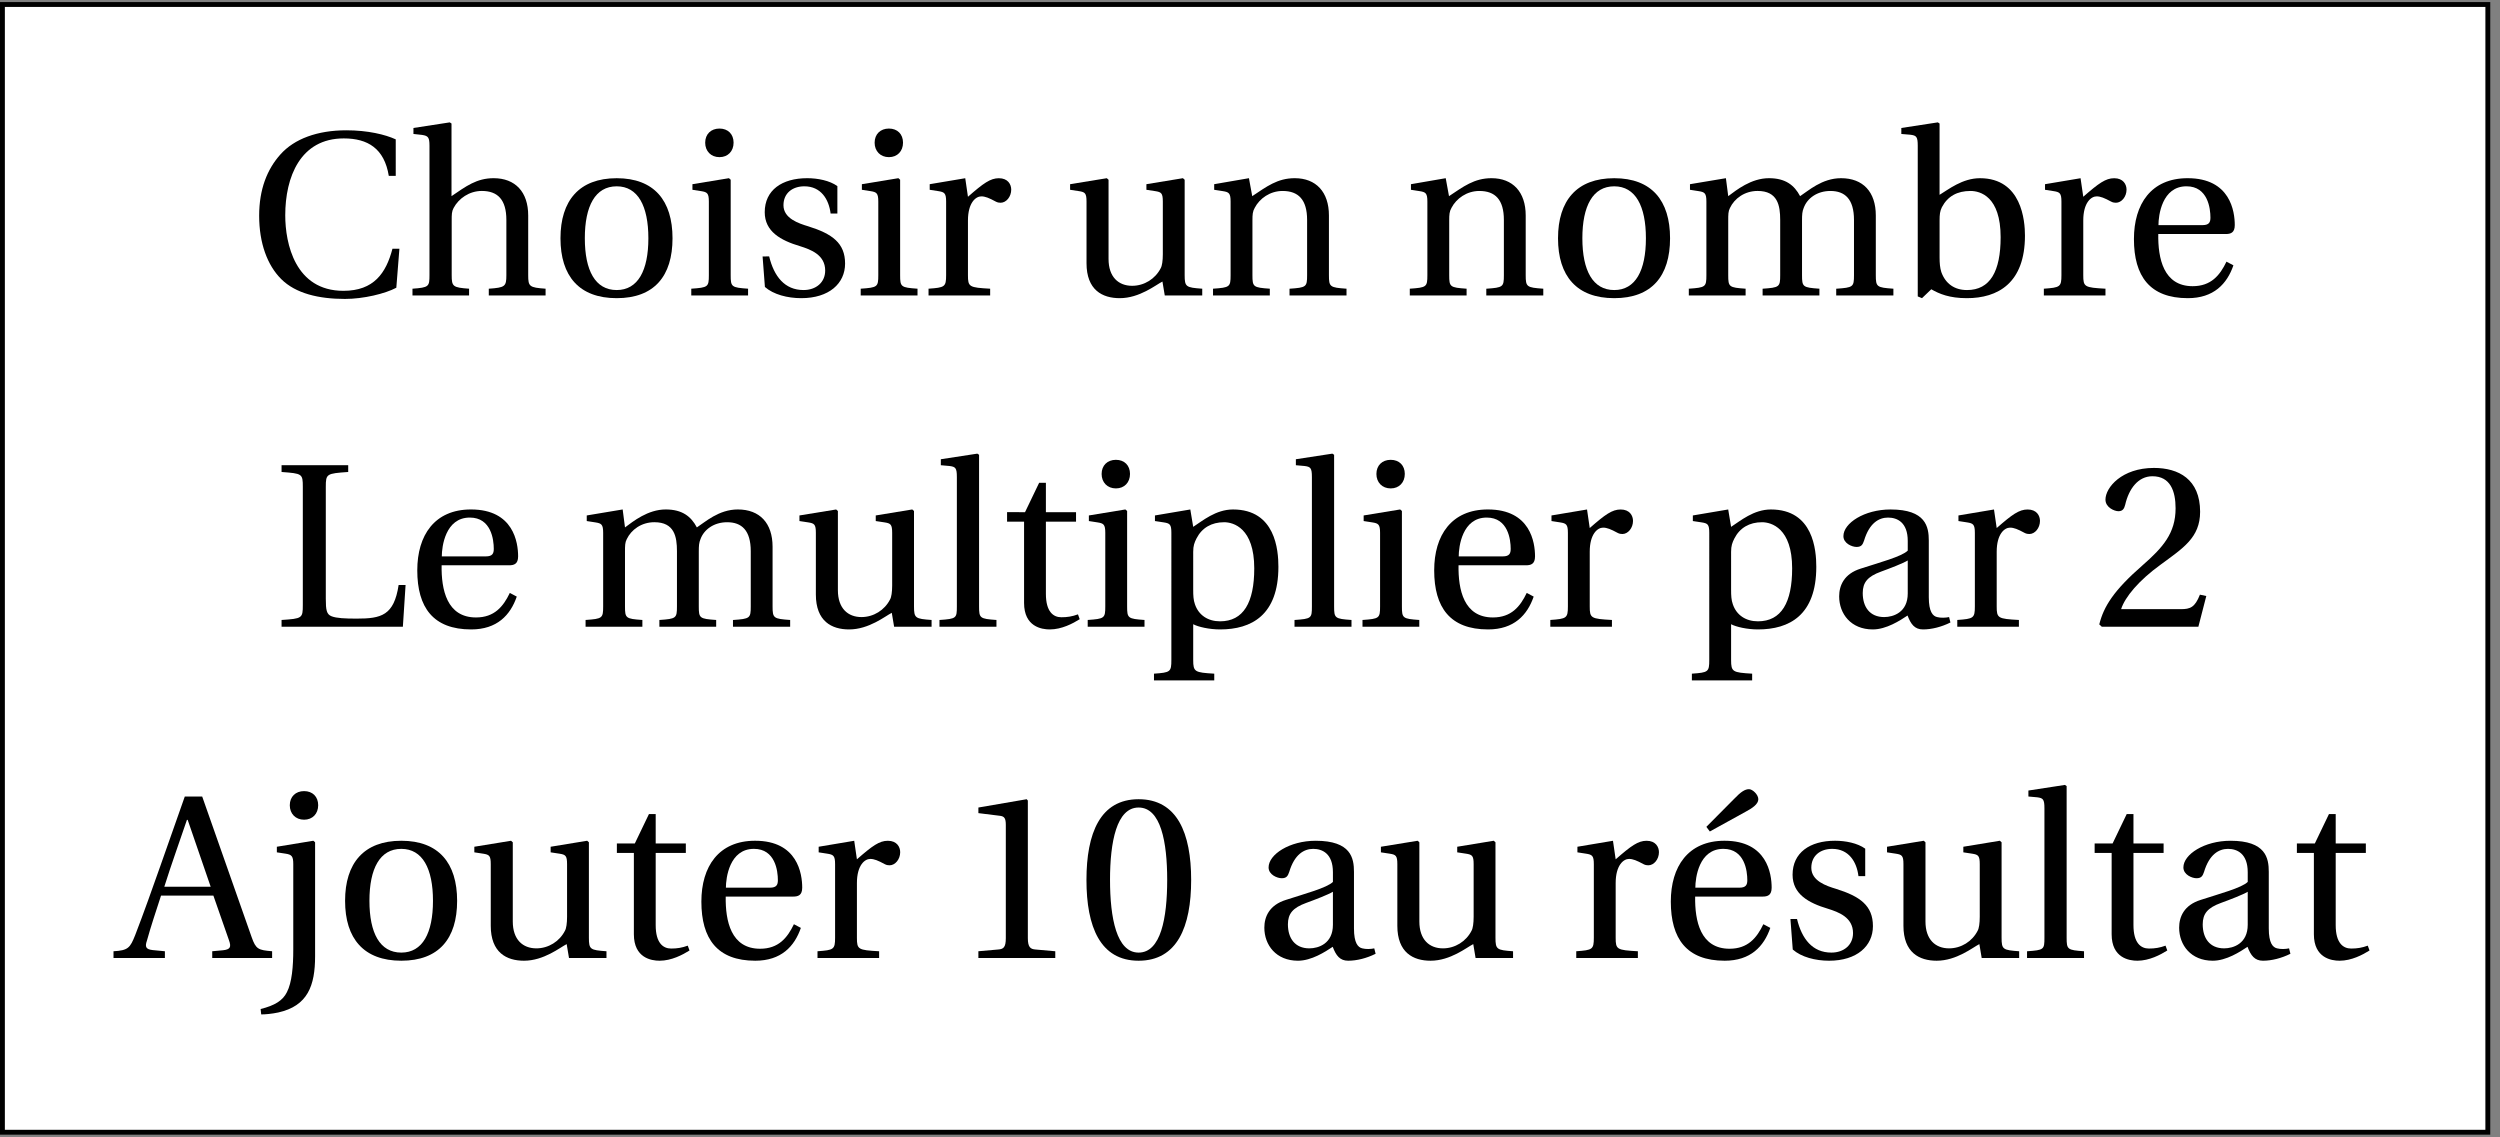
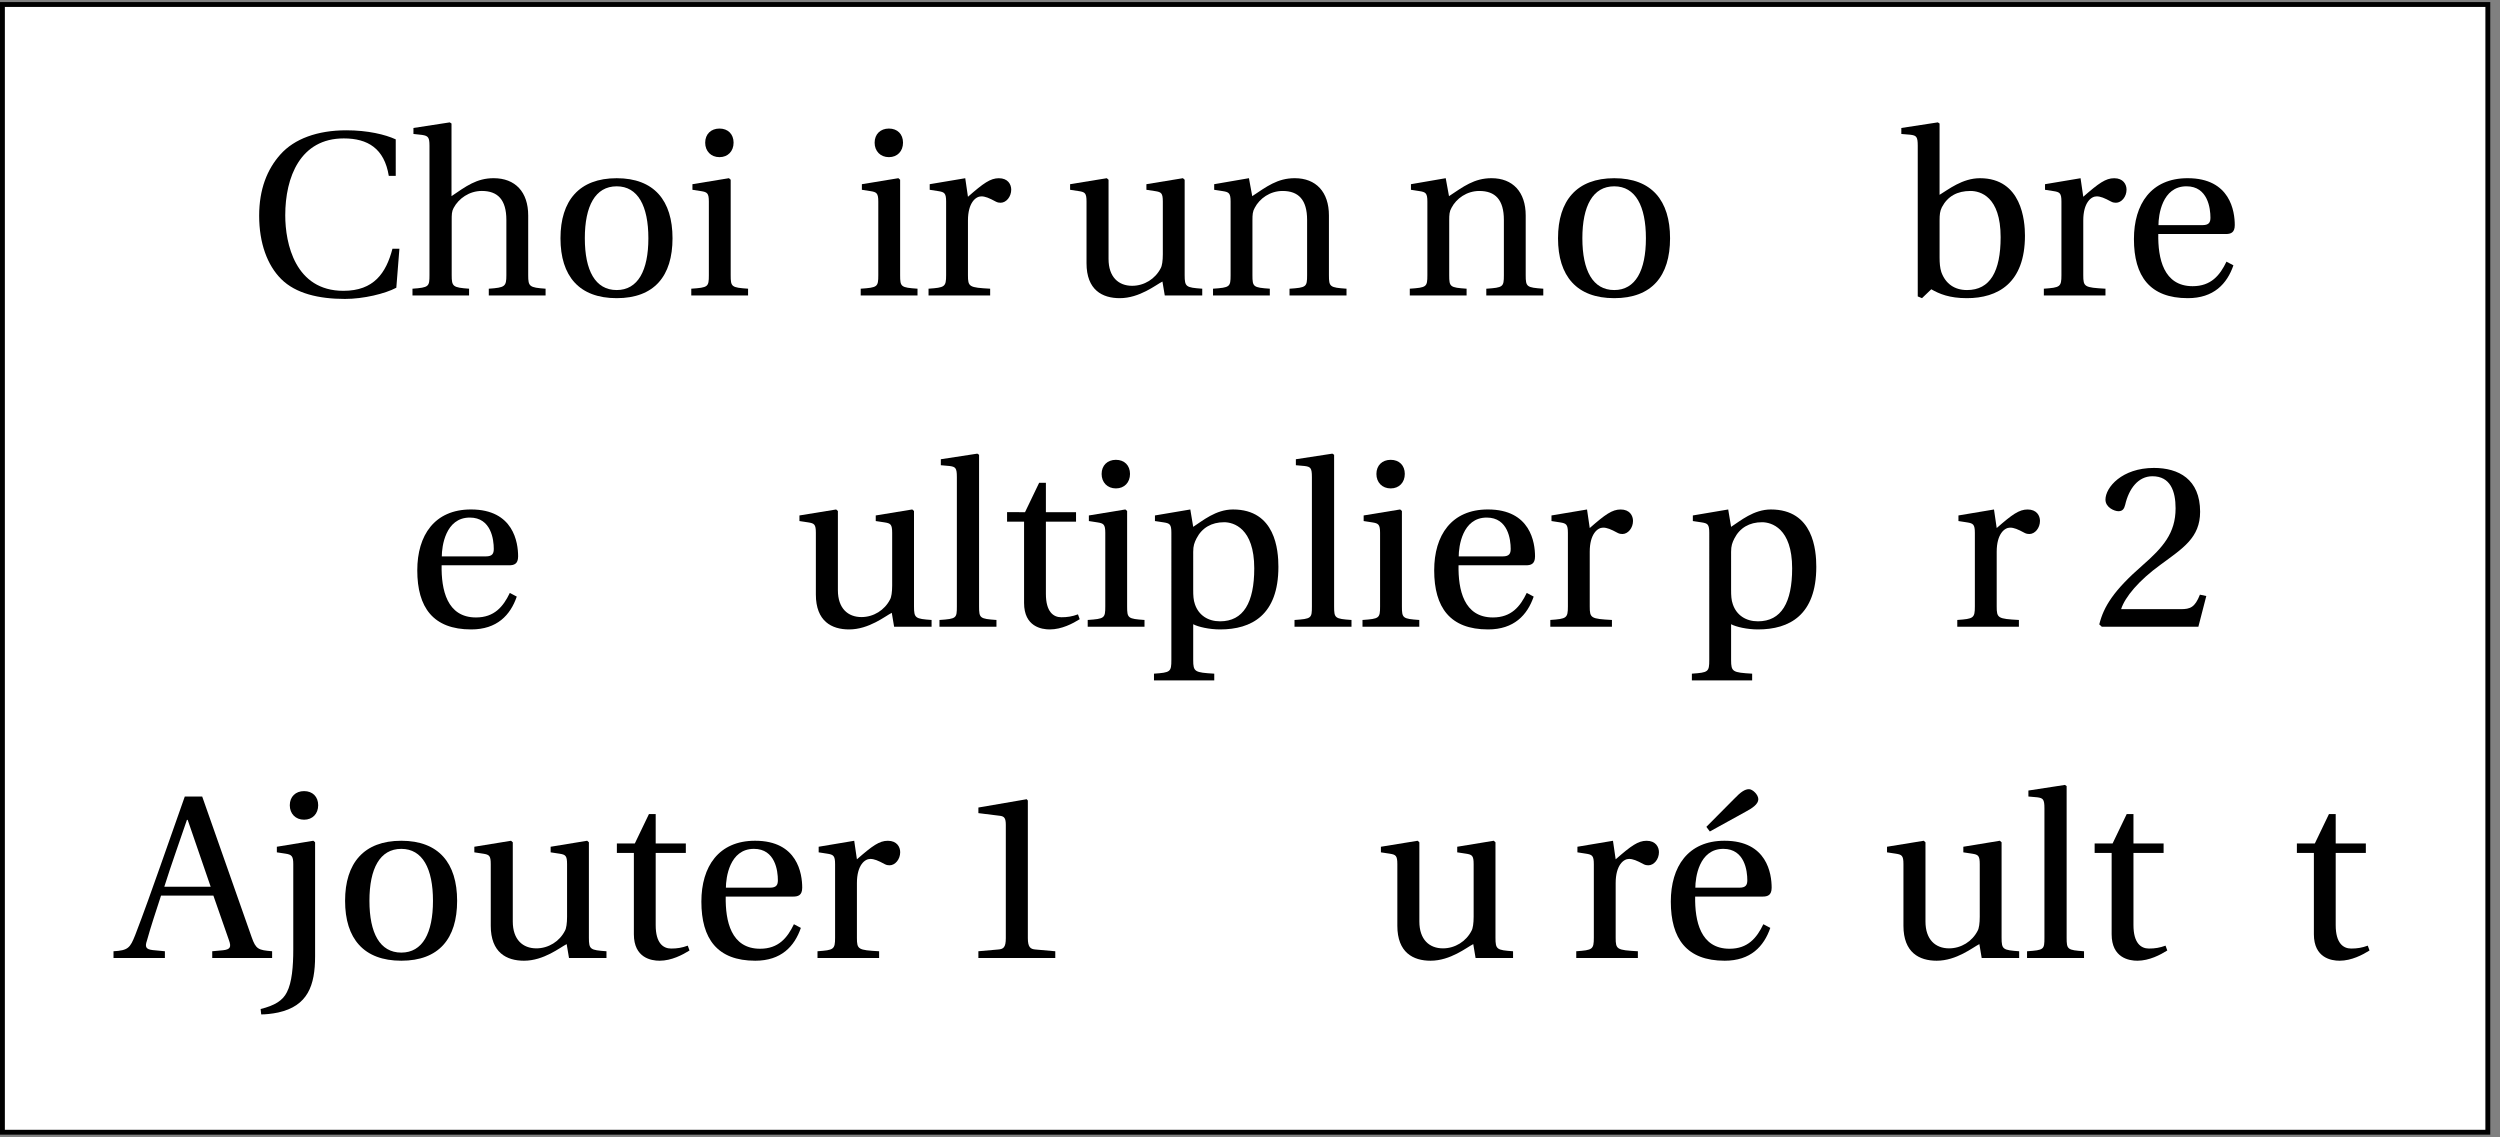
<svg xmlns="http://www.w3.org/2000/svg" xmlns:xlink="http://www.w3.org/1999/xlink" width="202.21" height="91.971" viewBox="0 0 202.21 91.971">
  <rect x="0" y="0" width="202.21" height="91.971" fill="#808080" stroke="none" />
  <defs>
    <path id="b" d="M.906-6.453c0 2.219.656 4 1.781 5.125C3.859-.156 5.734.281 7.844.281c1.5 0 3.25-.422 4.156-.906l.25-3.156h-.562C11.172-1.812 10.188-.375 7.719-.375c-3.906 0-4.703-3.828-4.703-6.109 0-3.094 1.219-6.219 4.734-6.219 1.938 0 3.281.812 3.641 3.031h.562V-12.625c-.844-.391-2.266-.734-4-.734-2.328 0-4.203.688-5.328 1.953C1.547-10.203.906-8.578.906-6.453m0 0" />
    <path id="c" d="M.406 0h4.578v-.547c-1.312-.094-1.406-.172-1.406-1.094V-6.062c0-.484 0-.734.156-1.016.406-.766 1.266-1.375 2.281-1.375C7.297-8.453 8-7.75 8-6.109v4.469c0 .922-.109 1-1.422 1.094V0h4.594v-.547c-1.312-.094-1.406-.172-1.406-1.094v-4.828c0-1.906-1.047-3.016-2.797-3.016-1.375 0-2.234.656-3.406 1.453v-5.875L3.422-14l-2.938.453v.484l.703.078c.484.078.594.188.594.875v10.469c0 .922-.047 1-1.375 1.094Zm0 0" />
    <path id="d" d="M.922-4.625c0 3.062 1.516 4.844 4.547 4.844S9.984-1.562 9.984-4.625c0-3.047-1.484-4.859-4.516-4.859S.922-7.672.922-4.625m1.969 0c0-2.609.844-4.203 2.578-4.203 1.719 0 2.562 1.594 2.562 4.203S7.188-.438 5.469-.438c-1.734 0-2.578-1.578-2.578-4.188m0 0" />
    <path id="e" d="M1.734-12.359c0 .688.469 1.172 1.156 1.172s1.141-.484 1.141-1.172S3.578-13.5 2.891-13.5s-1.156.453-1.156 1.141M.609 0h4.594v-.547C3.859-.641 3.797-.688 3.797-1.641v-7.719l-.141-.125L.703-9v.453l.703.109c.484.078.625.156.625.844v5.953c0 .953-.062 1-1.422 1.094Zm0 0" />
-     <path id="f" d="m.891-3.156.188 2.469c.688.609 1.828.906 2.938.906 2.25 0 3.547-1.188 3.547-2.797 0-1.656-1.031-2.406-2.984-3.016-.781-.234-2-.641-2-1.703 0-.984.734-1.531 1.688-1.531 1.344 0 1.984 1.047 2.125 2.203h.547v-2.219c-.625-.453-1.594-.641-2.438-.641-2.047 0-3.438.969-3.438 2.75 0 1.562 1.281 2.281 2.859 2.75.844.266 2.031.688 2.031 1.969 0 .969-.75 1.578-1.75 1.578-1.531 0-2.391-1.109-2.781-2.719Zm0 0" />
    <path id="g" d="M.609 0h4.984v-.547C3.891-.641 3.797-.688 3.797-1.641V-6.062c0-1.453.641-1.953 1.078-1.953.312 0 .625.125 1.172.422.141.078.281.094.391.094.453 0 .859-.484.859-1.062 0-.422-.266-.922-1-.922-.688 0-1.25.406-2.5 1.5l-.219-1.5L.703-9v.453l.703.109c.484.078.625.156.625.844v5.953c0 .953-.109 1-1.422 1.094Zm0 0" />
    <path id="h" d="m.484-8.547.719.109c.484.078.609.156.609.844v4.984C1.812-.438 3.094.219 4.5.219c1.609 0 2.922-1.078 3.453-1.344L8.141 0h3.031v-.547C9.859-.641 9.75-.688 9.75-1.641v-7.719l-.141-.125L6.656-9v.453l.719.109c.484.078.609.156.609.844v4.266c0 .516-.062.938-.172 1.125C7.375-1.344 6.484-.781 5.5-.781c-1.094 0-1.906-.703-1.906-2.172v-6.406l-.141-.125L.484-9Zm0 0" />
    <path id="i" d="M.609 0h4.594v-.547C3.859-.641 3.797-.688 3.797-1.641V-6.062c0-.484.016-.734.188-1.031.391-.75 1.234-1.359 2.25-1.359 1.281 0 1.984.703 1.984 2.344v4.469c0 .953-.062 1-1.422 1.094V0h4.609v-.547C10.062-.641 9.984-.688 9.984-1.641v-4.828c0-1.906-1.047-3.016-2.766-3.016-1.406 0-2.281.688-3.438 1.453l-.266-1.453L.703-9v.453l.703.109c.484.078.625.156.625.844v5.953c0 .953-.062 1-1.422 1.094Zm0 0" />
-     <path id="j" d="M.609 0h4.594v-.547C3.859-.641 3.797-.688 3.797-1.641V-6.062c0-.484 0-.75.141-1.016.359-.766 1.188-1.375 2.234-1.375C7.797-8.453 8-7.281 8-6.109v4.469c0 .953-.062 1-1.422 1.094V0h4.594v-.547C9.828-.641 9.766-.688 9.766-1.641V-6.062c0-.484.016-.734.141-1.031.281-.766 1.078-1.359 2.156-1.359 1.172 0 1.906.656 1.906 2.344v4.469c0 .953-.062 1-1.438 1.094V0h4.625v-.547c-1.344-.094-1.422-.141-1.422-1.094v-4.828c0-1.906-1.031-3.016-2.812-3.016-1.547 0-2.656 1.031-3.312 1.453-.469-.891-1.188-1.453-2.516-1.453-1.453 0-2.641.969-3.297 1.453l-.188-1.453L.703-9v.453l.703.109c.484.078.625.156.625.844v5.953c0 .953-.062 1-1.422 1.094Zm0 0" />
    <path id="k" d="M.375-13.062 1.109-13c.484.062.594.156.594.891V.078l.344.141.75-.719c.656.375 1.469.719 2.875.719 2.5 0 4.703-1.203 4.703-5.062 0-1.172-.25-4.641-3.641-4.641-1.422 0-2.562.922-3.266 1.344v-5.766L3.328-14 .375-13.547Zm3.094 9.984V-6.062c0-.484.031-.766.188-1.078.469-.891 1.25-1.312 2.312-1.312.781 0 2.438.438 2.438 3.734 0 2.766-.844 4.281-2.719 4.281-1 0-1.734-.5-2.078-1.453-.109-.344-.141-.719-.141-1.188m0 0" />
    <path id="l" d="M.922-4.562c0 3 1.281 4.781 4.359 4.781 2.094 0 3.172-1.156 3.688-2.656l-.562-.297C7.875-1.625 7.156-.75 5.672-.75 3.312-.75 2.859-3 2.891-4.969h5.453c.391 0 .734-.094.734-.719 0-1.109-.359-3.797-3.812-3.797-2.953 0-4.344 2.094-4.344 4.922m1.984-1.125c0-.781.281-3.141 2.266-3.141 1.734 0 1.938 1.797 1.938 2.531 0 .375-.109.609-.641.609Zm0 0" />
-     <path id="m" d="M.656 0h9.812l.219-3.375h-.562C9.75-.906 8.719-.656 6.734-.656c-.953 0-1.625-.031-2.031-.188s-.469-.5-.469-1.422v-9.047c0-1.062.062-1.078 1.812-1.203v-.547H.656v.547c1.672.125 1.719.141 1.719 1.203V-1.75c0 1.062-.047 1.094-1.719 1.203Zm0 0" />
    <path id="n" d="M.375 0h4.609v-.547C3.641-.641 3.578-.688 3.578-1.641v-12.266L3.438-14l-2.953.453v.484L1.188-13c.484.062.594.156.594.891v10.469c0 .953-.031 1-1.406 1.094Zm0 0" />
    <path id="o" d="M.578-8.5h1.375v6.578C1.953 0 3.375.219 4.031.219c.969 0 1.875-.484 2.422-.828L6.312-1c-.469.172-.859.234-1.344.234-.656 0-1.25-.453-1.25-1.891V-8.5h2.438v-.766h-2.438v-2.375h-.547l-1.141 2.375H.578Zm0 0" />
    <path id="p" d="M.484 3.797v.547h4.875v-.547c-1.578-.094-1.703-.141-1.703-1.109V-.203c.406.219 1.312.422 2.172.422 2.547 0 4.719-1.156 4.719-5.062 0-1.344-.234-4.641-3.672-4.641-1.391 0-2.469.922-3.219 1.406l-.234-1.406L.562-9v.453l.719.109c.484.078.609.156.609.844V2.688c0 .969-.078 1.016-1.406 1.109m3.172-6.766V-6.062c0-.484.094-.734.266-1.078.438-.859 1.219-1.312 2.234-1.312.75 0 2.438.469 2.438 3.734 0 2.766-.875 4.281-2.766 4.281-.984 0-1.734-.5-2.031-1.375-.125-.344-.141-.719-.141-1.156m0 0" />
-     <path id="q" d="M.922-2.453c0 1.406.953 2.672 2.719 2.672 1.094 0 2.203-.719 2.812-1.125.266.703.578 1.125 1.25 1.125.703 0 1.5-.203 2.219-.562l-.109-.438c-.266.062-.688.078-.969 0-.344-.078-.672-.422-.672-1.609v-4.578c0-1.109-.234-2.516-3.094-2.516-2.125 0-3.812 1.109-3.812 2.156 0 .594.703.875 1.062.875.406 0 .5-.203.609-.516C3.359-8.375 4.125-8.828 4.875-8.828s1.594.391 1.594 1.891v.781c-.484.484-2.312.969-3.797 1.453-1.359.422-1.75 1.375-1.75 2.25m1.906-.266c0-.875.406-1.344 1.469-1.734.766-.281 1.75-.656 2.172-.906v2.672c0 1.516-1.156 1.906-1.906 1.906-1.172 0-1.734-.828-1.734-1.938m0 0" />
    <path id="s" d="M-.547 0h4.156v-.547L2.625-.641c-.562-.062-.641-.266-.469-.766.312-1.125.703-2.297 1.141-3.641h4.234l1.266 3.625c.188.531.109.734-.5.797l-.859.078V0h4.844v-.547c-1.109-.094-1.312-.156-1.656-1.141l-4-11.375H5.219L3.25-7.469c-.578 1.641-1.375 3.891-2.047 5.625C.797-.828.641-.609-.547-.547ZM3.562-5.766C4.156-7.656 4.828-9.5 5.391-11.172h.062L7.312-5.766Zm0 0" />
    <path id="t" d="M1.734-12.359c0 .688.469 1.172 1.156 1.172s1.141-.484 1.141-1.172S3.578-13.5 2.891-13.5s-1.156.453-1.156 1.141M-.625 4.125l.047.438c.344 0 .859-.047 1.375-.156C3.188 3.875 3.781 2.234 3.781-.141v-9.219l-.141-.125L.688-9v.453l.719.109c.484.078.609.203.609.844V-.688c0 1.375-.109 2.672-.516 3.453C1.172 3.438.516 3.844-.625 4.125m0 0" />
    <path id="w" d="m3.797-10.609.281.375L6.938-11.812C7.5-12.109 8-12.438 8-12.844c0-.375-.469-.812-.75-.812-.312 0-.641.188-1.203.781ZM.922-4.562c0 3 1.281 4.781 4.359 4.781 2.094 0 3.172-1.156 3.688-2.656l-.562-.297C7.875-1.625 7.156-.75 5.672-.75 3.312-.75 2.859-3 2.891-4.969h5.453c.391 0 .734-.094.734-.719 0-1.109-.359-3.797-3.812-3.797-2.953 0-4.344 2.094-4.344 4.922m1.984-1.125c0-.781.281-3.141 2.266-3.141 1.734 0 1.938 1.797 1.938 2.531 0 .375-.109.609-.641.609Zm0 0" />
    <path id="r" d="M.5-.188.703 0h7.812l.641-2.484-.516-.109c-.406 1.031-.781 1.172-1.547 1.172H2.266c.312-.984 1.438-2.328 3.188-3.594C7.25-6.344 8.656-7.188 8.656-9.297c0-2.641-1.75-3.547-3.734-3.547C2.328-12.844 1-11.266 1-10.281c0 .641.734.938 1.047.938.344 0 .469-.203.547-.516.297-1.297 1.047-2.312 2.203-2.312 1.453 0 1.875 1.203 1.875 2.594C6.672-7.562 5.641-6.406 4-4.969 1.672-2.938.859-1.641.5-.188m0 0" />
    <path id="u" d="M2.047 0h6.219v-.547L6.672-.688c-.406-.031-.625-.172-.625-.922v-11.125l-.094-.109-3.906.672v.453L3.812-11.5c.328.047.453.188.453.734v9.156c0 .75-.188.891-.625.922l-1.594.141Zm0 0" />
-     <path id="v" d="M.781-6.312C.781-2.531 1.891.219 5 .219c3.125 0 4.25-2.75 4.25-6.531S8.125-12.844 5-12.844c-3.109 0-4.219 2.75-4.219 6.531m1.906 0c0-3.078.531-5.859 2.312-5.859 1.797 0 2.312 2.781 2.312 5.859S6.797-.438 5-.438c-1.781 0-2.312-2.797-2.312-5.875m0 0" />
    <clipPath id="a">
      <path d="M0 .164h201.422v91.613H0Zm0 0" />
    </clipPath>
  </defs>
  <g clip-path="url(#a)">
    <path fill="#FFF" stroke="#000" stroke-miterlimit="10" stroke-width=".397" d="M201.227.363H.195V91.582h201.031Zm0 0" />
  </g>
  <use xlink:href="#b" x="20.056" y="23.898" />
  <use xlink:href="#c" x="32.957" y="23.898" />
  <use xlink:href="#d" x="44.412" y="23.898" />
  <use xlink:href="#e" x="55.304" y="23.898" />
  <use xlink:href="#f" x="60.79" y="23.898" />
  <use xlink:href="#e" x="69.009" y="23.898" />
  <use xlink:href="#g" x="74.495" y="23.898" />
  <use xlink:href="#h" x="86.07" y="23.898" />
  <use xlink:href="#i" x="97.505" y="23.898" />
  <use xlink:href="#i" x="113.421" y="23.898" />
  <use xlink:href="#d" x="125.097" y="23.898" />
  <use xlink:href="#j" x="135.989" y="23.898" />
  <use xlink:href="#k" x="153.412" y="23.898" />
  <use xlink:href="#g" x="164.706" y="23.898" />
  <use xlink:href="#l" x="171.679" y="23.898" />
  <use xlink:href="#m" x="22.118" y="50.692" />
  <use xlink:href="#l" x="32.829" y="50.692" />
  <use xlink:href="#j" x="46.755" y="50.692" />
  <use xlink:href="#h" x="64.178" y="50.692" />
  <use xlink:href="#n" x="75.613" y="50.692" />
  <use xlink:href="#o" x="80.878" y="50.692" />
  <use xlink:href="#e" x="87.369" y="50.692" />
  <use xlink:href="#p" x="92.855" y="50.692" />
  <use xlink:href="#n" x="104.33" y="50.692" />
  <use xlink:href="#e" x="109.595" y="50.692" />
  <use xlink:href="#l" x="115.081" y="50.692" />
  <use xlink:href="#g" x="124.787" y="50.692" />
  <use xlink:href="#p" x="136.362" y="50.692" />
  <use xlink:href="#q" x="147.837" y="50.692" />
  <use xlink:href="#g" x="157.704" y="50.692" />
  <use xlink:href="#r" x="169.298" y="50.692" />
  <use xlink:href="#s" x="9.728" y="77.488" />
  <use xlink:href="#t" x="21.705" y="77.488" />
  <use xlink:href="#d" x="26.99" y="77.488" />
  <use xlink:href="#h" x="37.882" y="77.488" />
  <use xlink:href="#o" x="49.317" y="77.488" />
  <use xlink:href="#l" x="55.808" y="77.488" />
  <use xlink:href="#g" x="65.514" y="77.488" />
  <use xlink:href="#u" x="77.089" y="77.488" />
  <use xlink:href="#v" x="87.096" y="77.488" />
  <use xlink:href="#q" x="101.343" y="77.488" />
  <use xlink:href="#h" x="111.21" y="77.488" />
  <use xlink:href="#g" x="126.885" y="77.488" />
  <use xlink:href="#w" x="134.22" y="77.488" />
  <use xlink:href="#f" x="143.926" y="77.488" />
  <use xlink:href="#h" x="152.146" y="77.488" />
  <use xlink:href="#n" x="163.58" y="77.488" />
  <use xlink:href="#o" x="168.845" y="77.488" />
  <use xlink:href="#q" x="175.336" y="77.488" />
  <use xlink:href="#o" x="185.203" y="77.488" />
</svg>